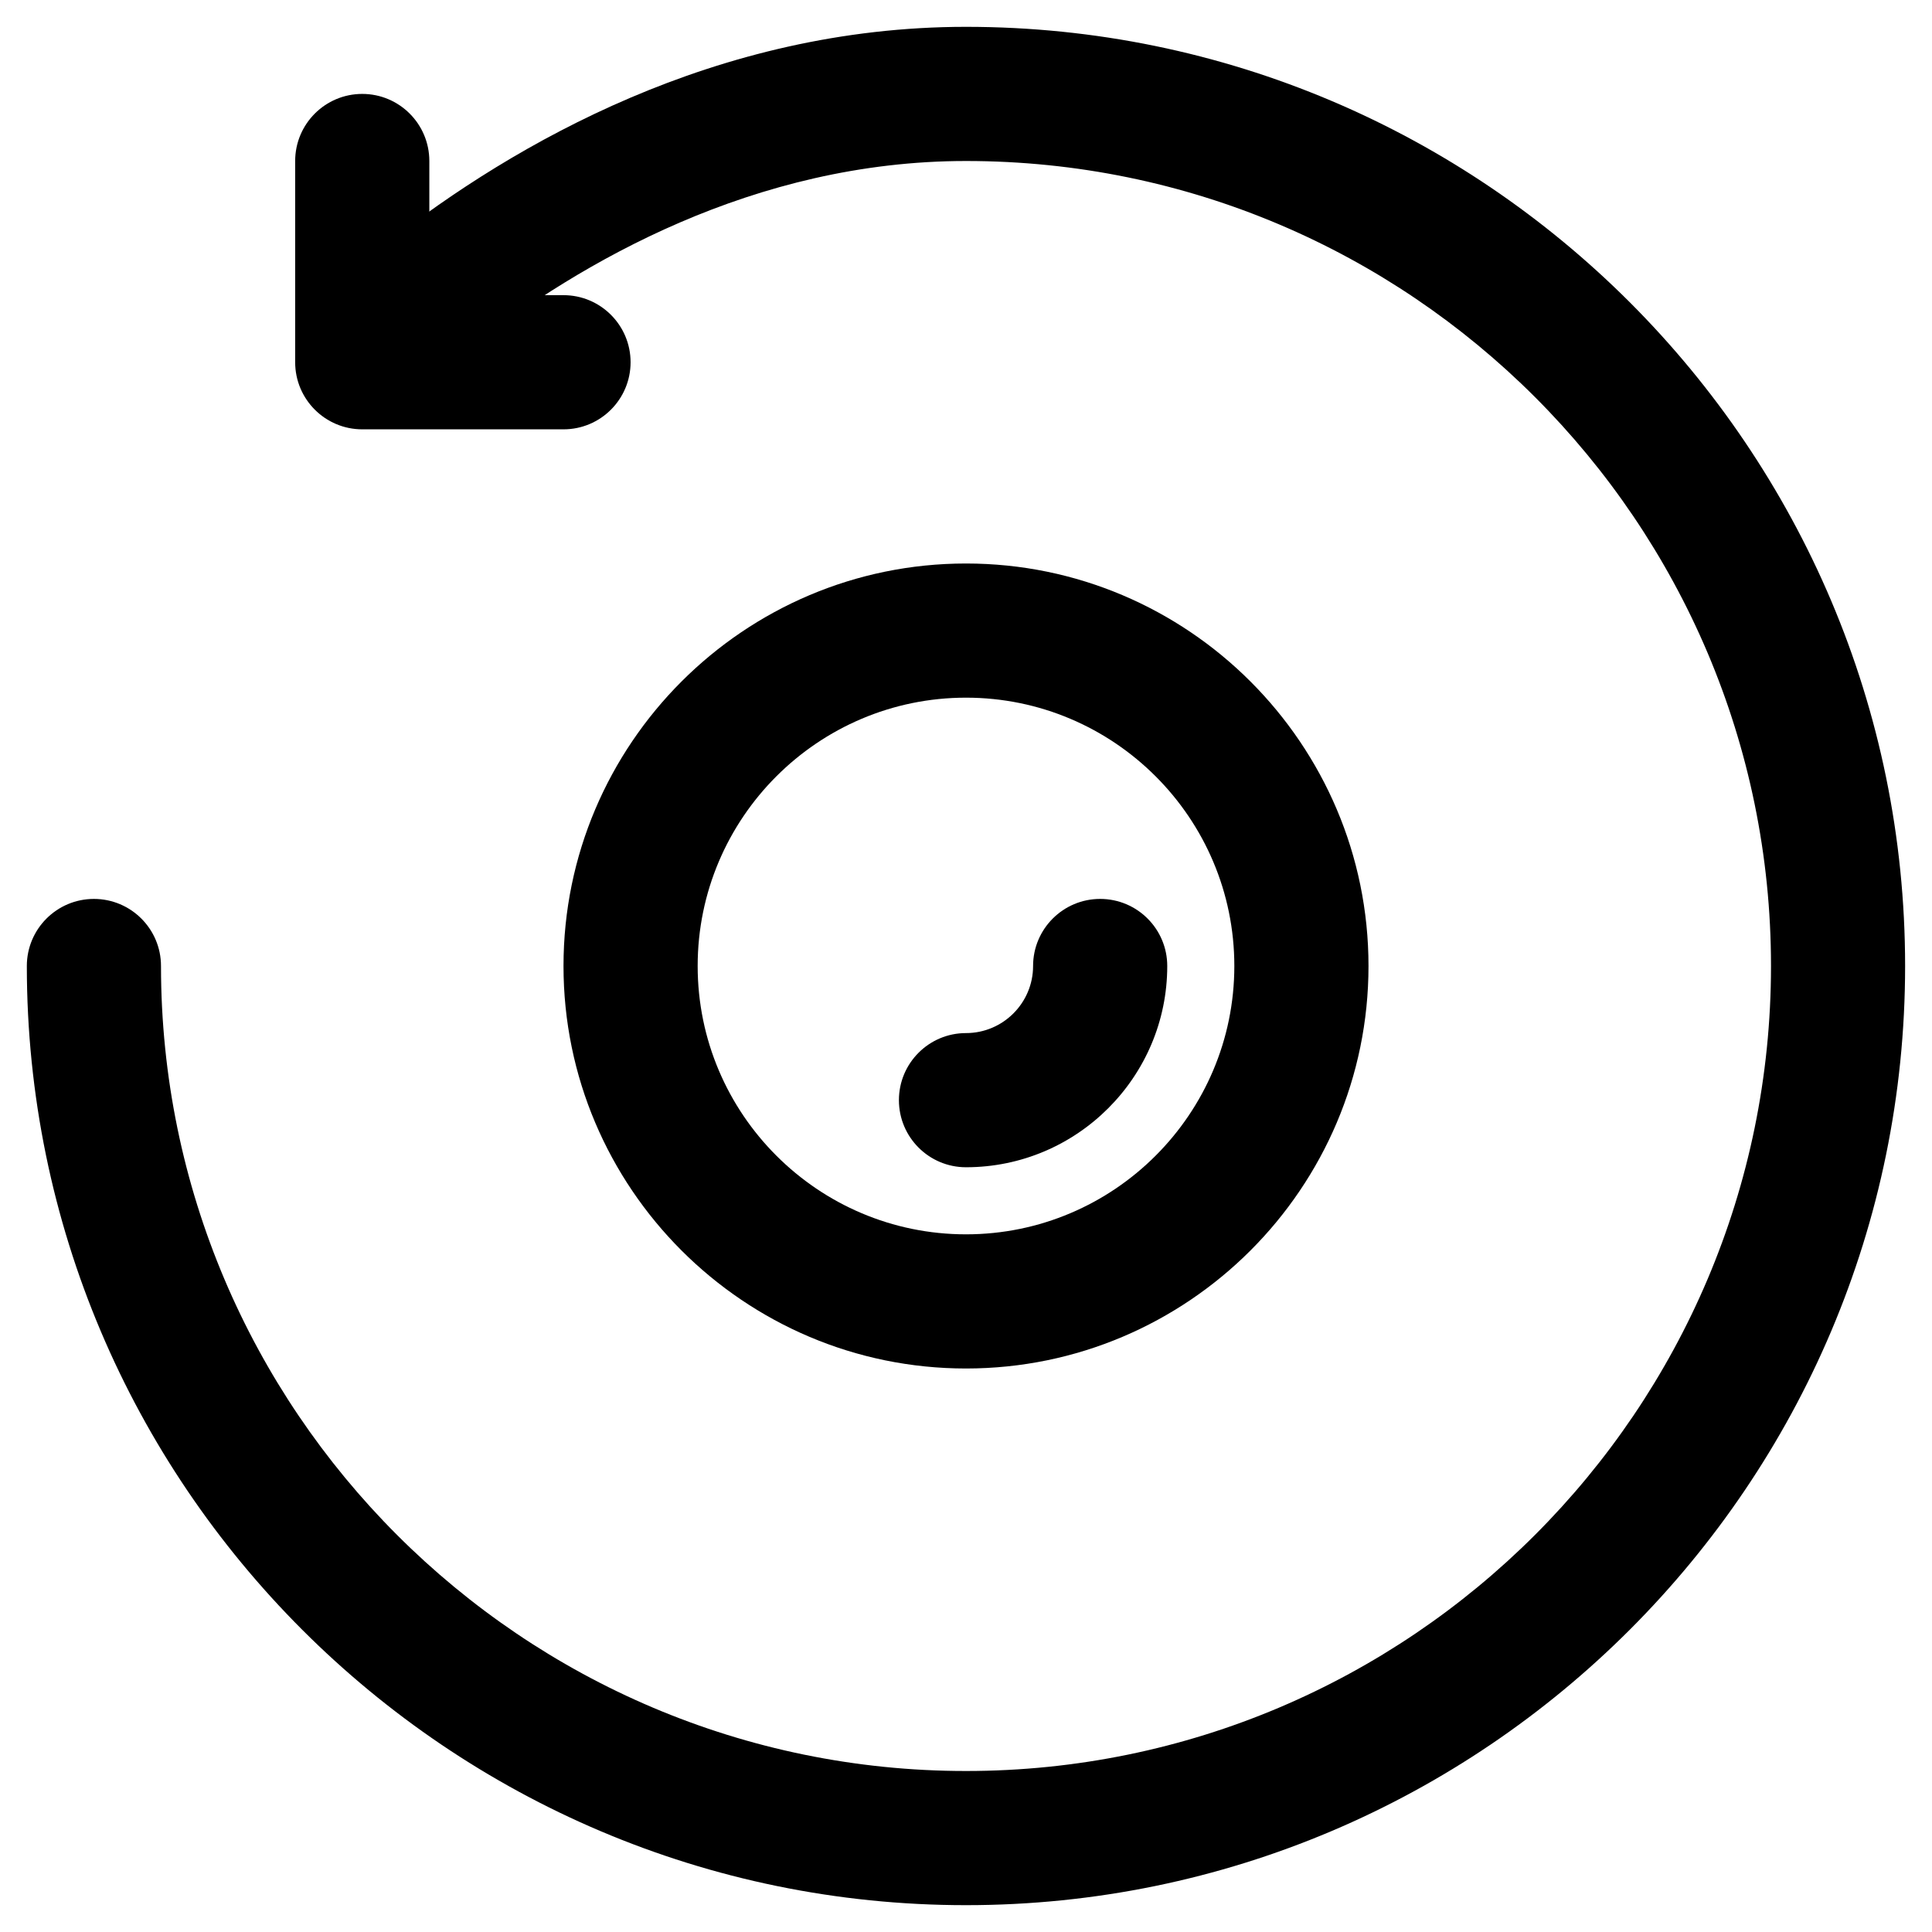
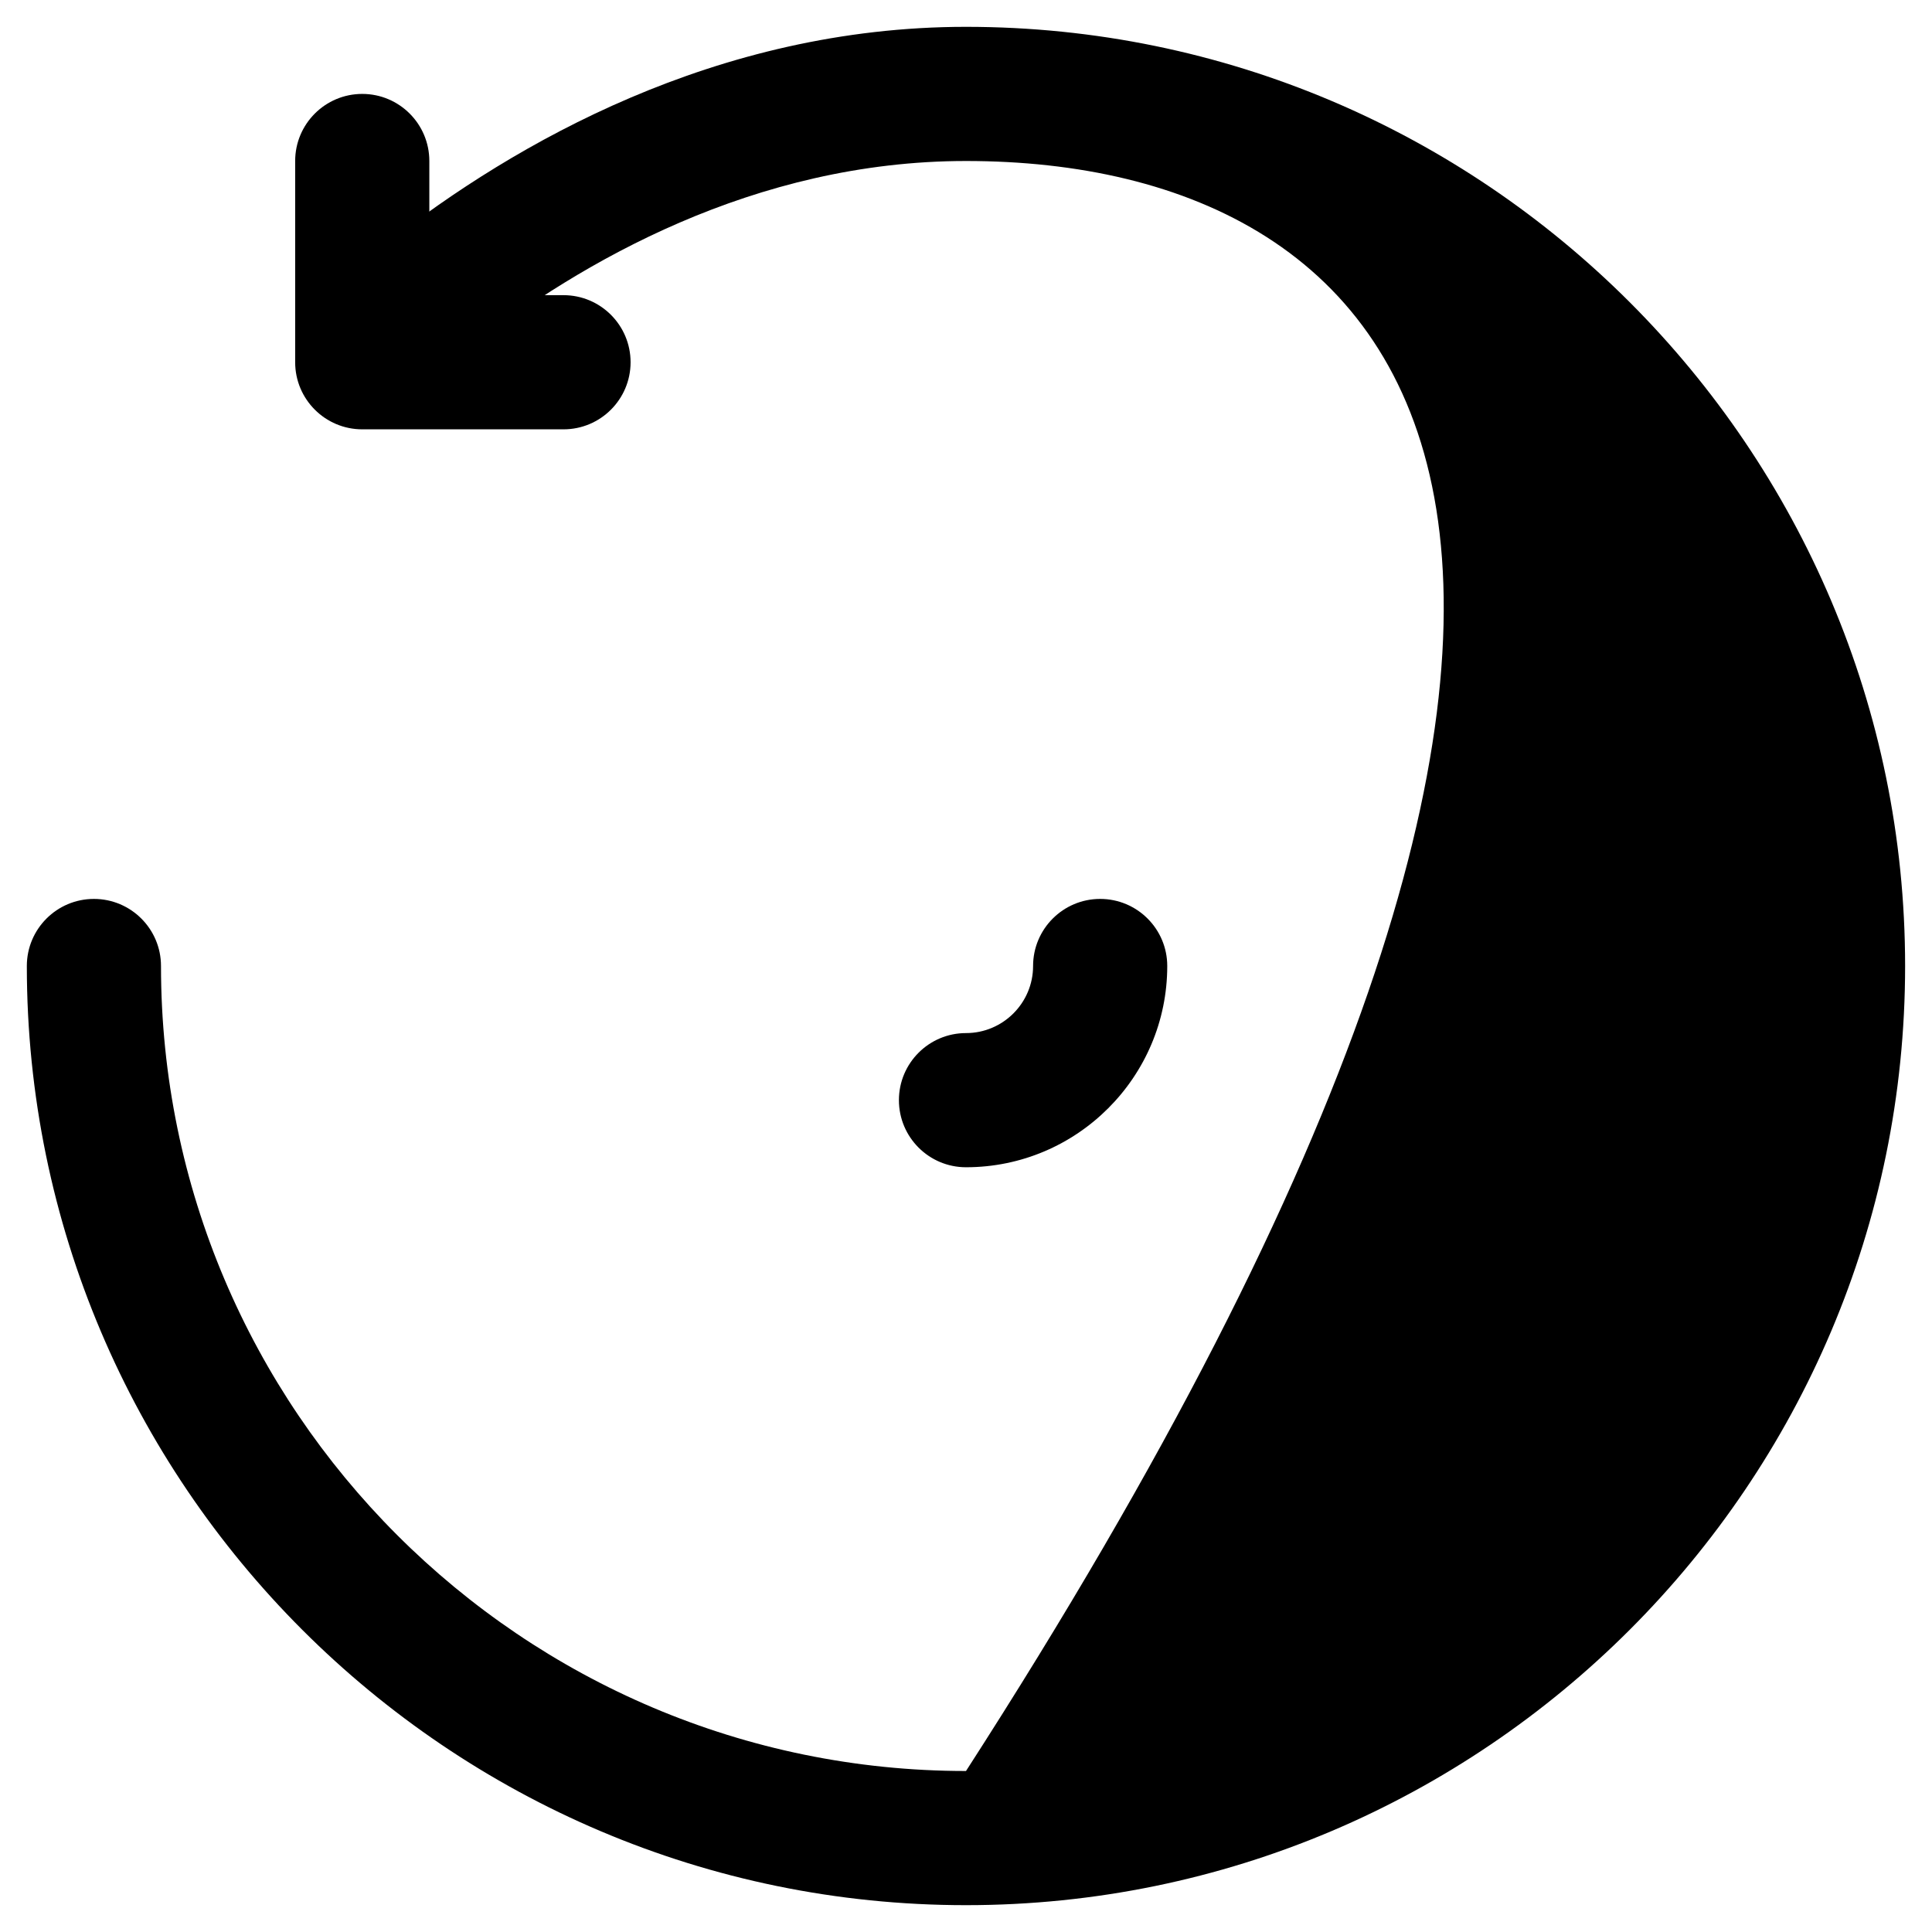
<svg xmlns="http://www.w3.org/2000/svg" width="50" height="50" viewBox="0 0 36 36" fill="none">
-   <path d="M18 35.5C8.351 35.5 0.5 27.649 0.5 18C0.5 17.31 1.06 16.75 1.75 16.75C2.44 16.75 3 17.31 3 18C3 26.271 9.729 33 18 33C26.271 33 33 26.271 33 18C33 9.729 26.271 3 18 3C14.055 3 10.804 4.895 8.769 6.484C8.227 6.91 7.44 6.814 7.015 6.27C6.59 5.726 6.686 4.94 7.23 4.516C9.573 2.683 13.344 0.5 18 0.5C27.649 0.5 35.499 8.351 35.499 18C35.499 27.649 27.649 35.5 18 35.5L18 35.5Z" fill="black" />
+   <path d="M18 35.5C8.351 35.5 0.5 27.649 0.5 18C0.5 17.31 1.06 16.75 1.75 16.75C2.44 16.75 3 17.31 3 18C3 26.271 9.729 33 18 33C33 9.729 26.271 3 18 3C14.055 3 10.804 4.895 8.769 6.484C8.227 6.91 7.44 6.814 7.015 6.27C6.59 5.726 6.686 4.94 7.23 4.516C9.573 2.683 13.344 0.5 18 0.5C27.649 0.5 35.499 8.351 35.499 18C35.499 27.649 27.649 35.5 18 35.5L18 35.5Z" fill="black" />
  <path d="M10.5 8H6.75C6.06 8 5.5 7.44 5.5 6.75V3C5.5 2.31 6.06 1.75 6.75 1.75C7.44 1.75 8 2.31 8 3V5.5H10.5C11.19 5.5 11.75 6.06 11.75 6.75C11.75 7.44 11.19 8 10.5 8Z" fill="black" />
-   <path d="M18 25.5C13.864 25.5 10.5 22.136 10.5 18C10.5 13.864 13.864 10.5 18 10.5C22.136 10.5 25.5 13.864 25.5 18C25.5 22.136 22.136 25.5 18 25.5ZM18 13C15.243 13 13 15.243 13 18C13 20.757 15.243 23 18 23C20.757 23 23 20.757 23 18C23 15.243 20.757 13 18 13Z" fill="black" />
  <path d="M18 21.75C17.31 21.75 16.75 21.19 16.75 20.5C16.75 19.81 17.31 19.25 18 19.25C18.689 19.25 19.25 18.689 19.25 18C19.25 17.31 19.81 16.75 20.5 16.75C21.19 16.75 21.75 17.31 21.75 18C21.75 20.068 20.068 21.75 18 21.75Z" fill="black" />
</svg>